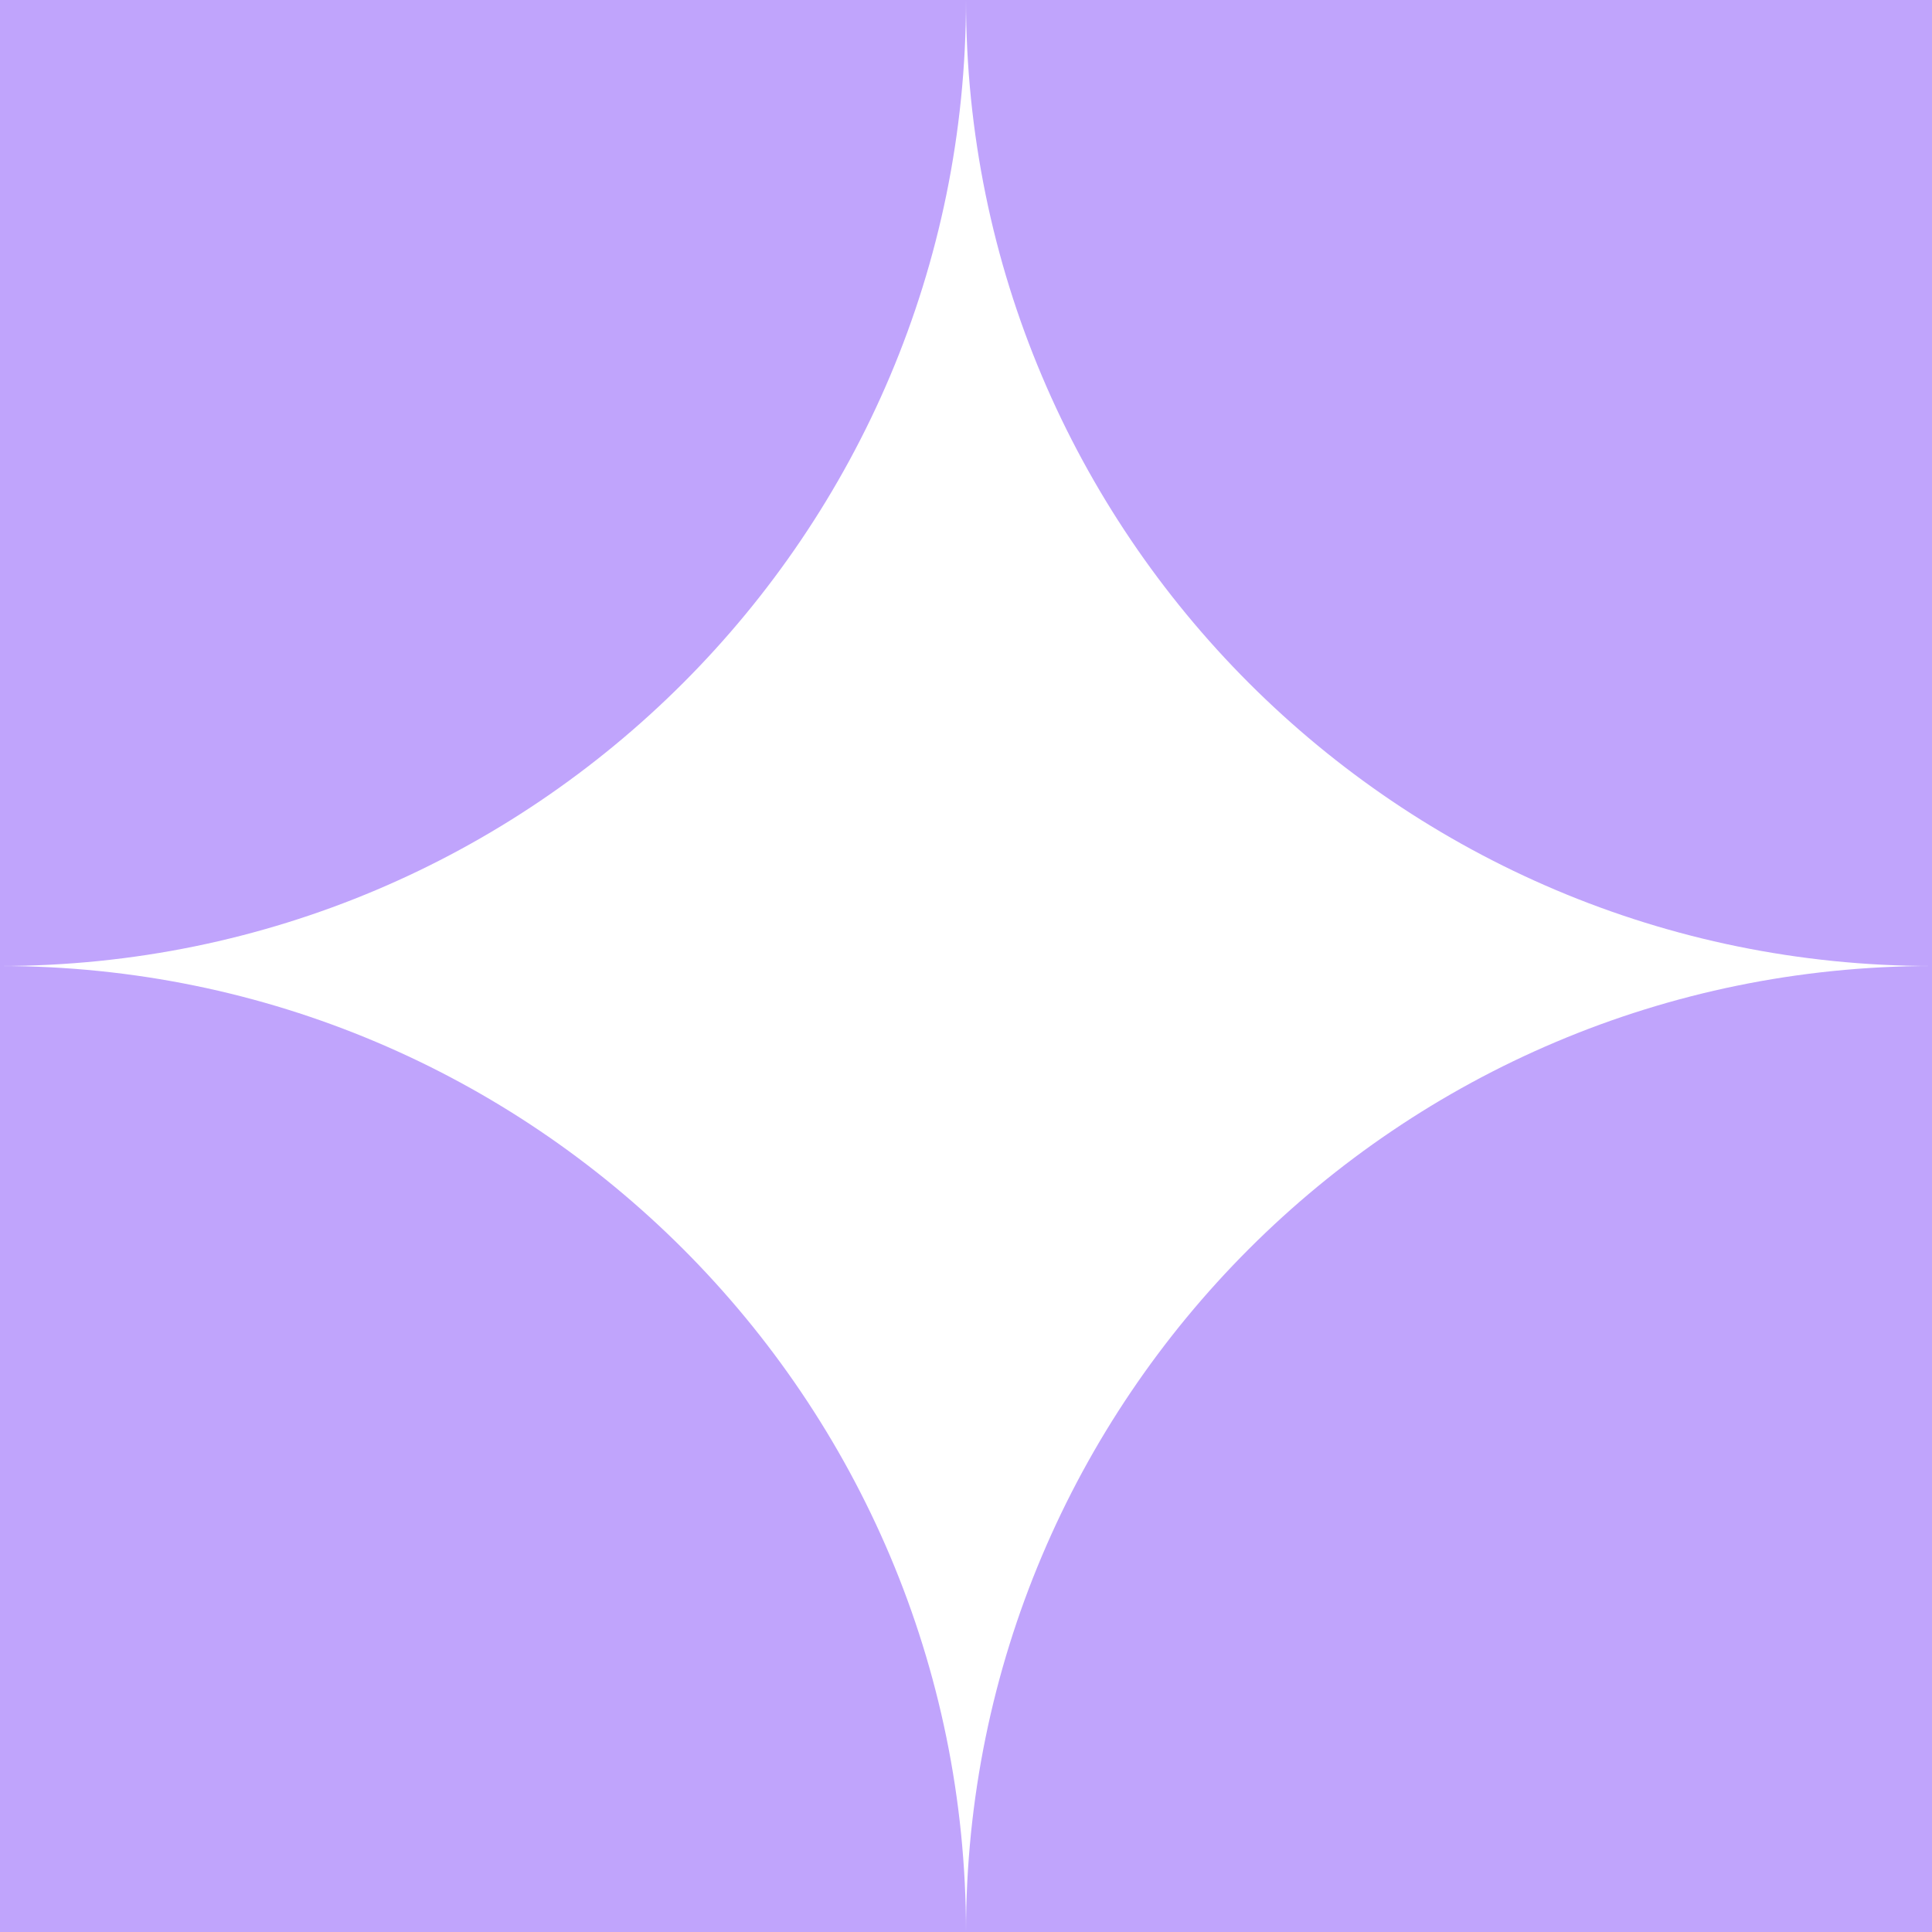
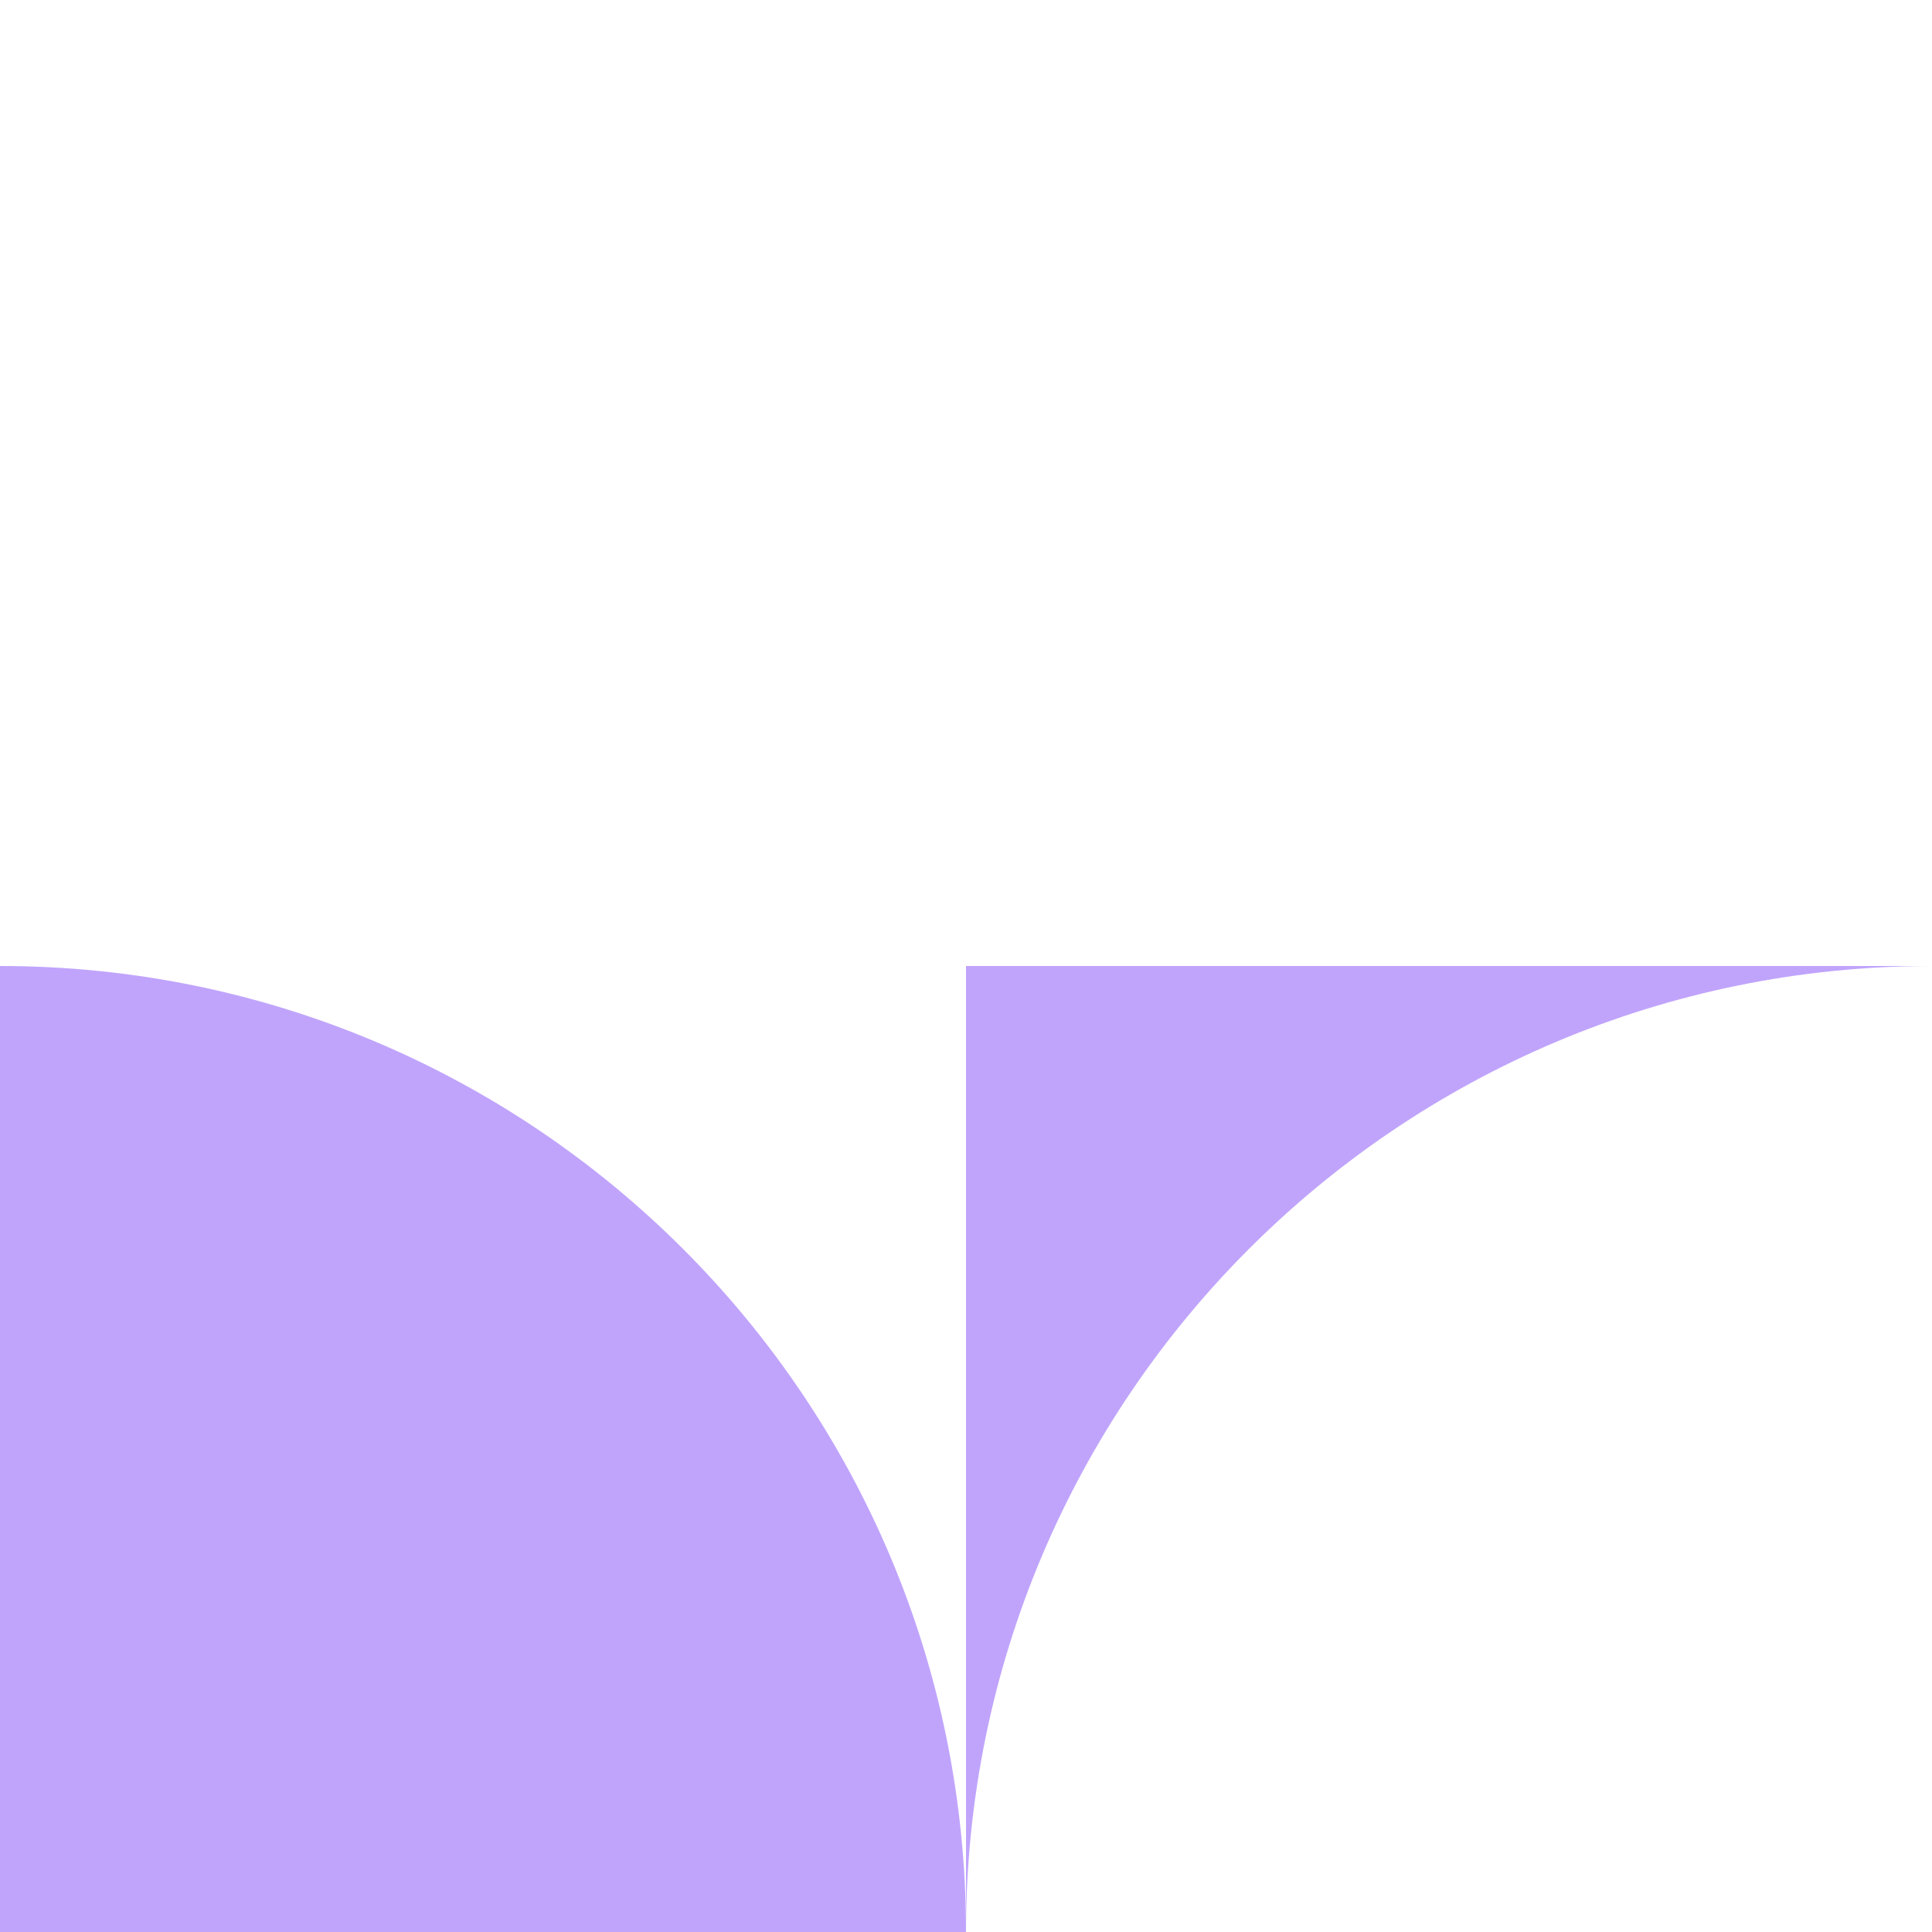
<svg xmlns="http://www.w3.org/2000/svg" width="44" height="44" viewBox="0 0 44 44" fill="none">
  <g clip-path="url(#clip0_473_14)">
-     <path d="M22 0C22 12.15 31.85 22 44 22V0H22Z" fill="#C0A4FC" />
-     <path d="M22 44C22 31.85 31.85 22 44 22V44H22Z" fill="#C0A4FC" />
+     <path d="M22 44C22 31.85 31.85 22 44 22H22Z" fill="#C0A4FC" />
    <path d="M22 44C22 31.85 12.15 22 0 22V44H22Z" fill="#C0A4FC" />
-     <path d="M22 0C22 12.15 12.15 22 0 22V0H22Z" fill="#C0A4FC" />
  </g>
  <defs>
    <clipPath id="clip0_473_14">
      <rect width="44" height="44" fill="white" />
    </clipPath>
  </defs>
</svg>